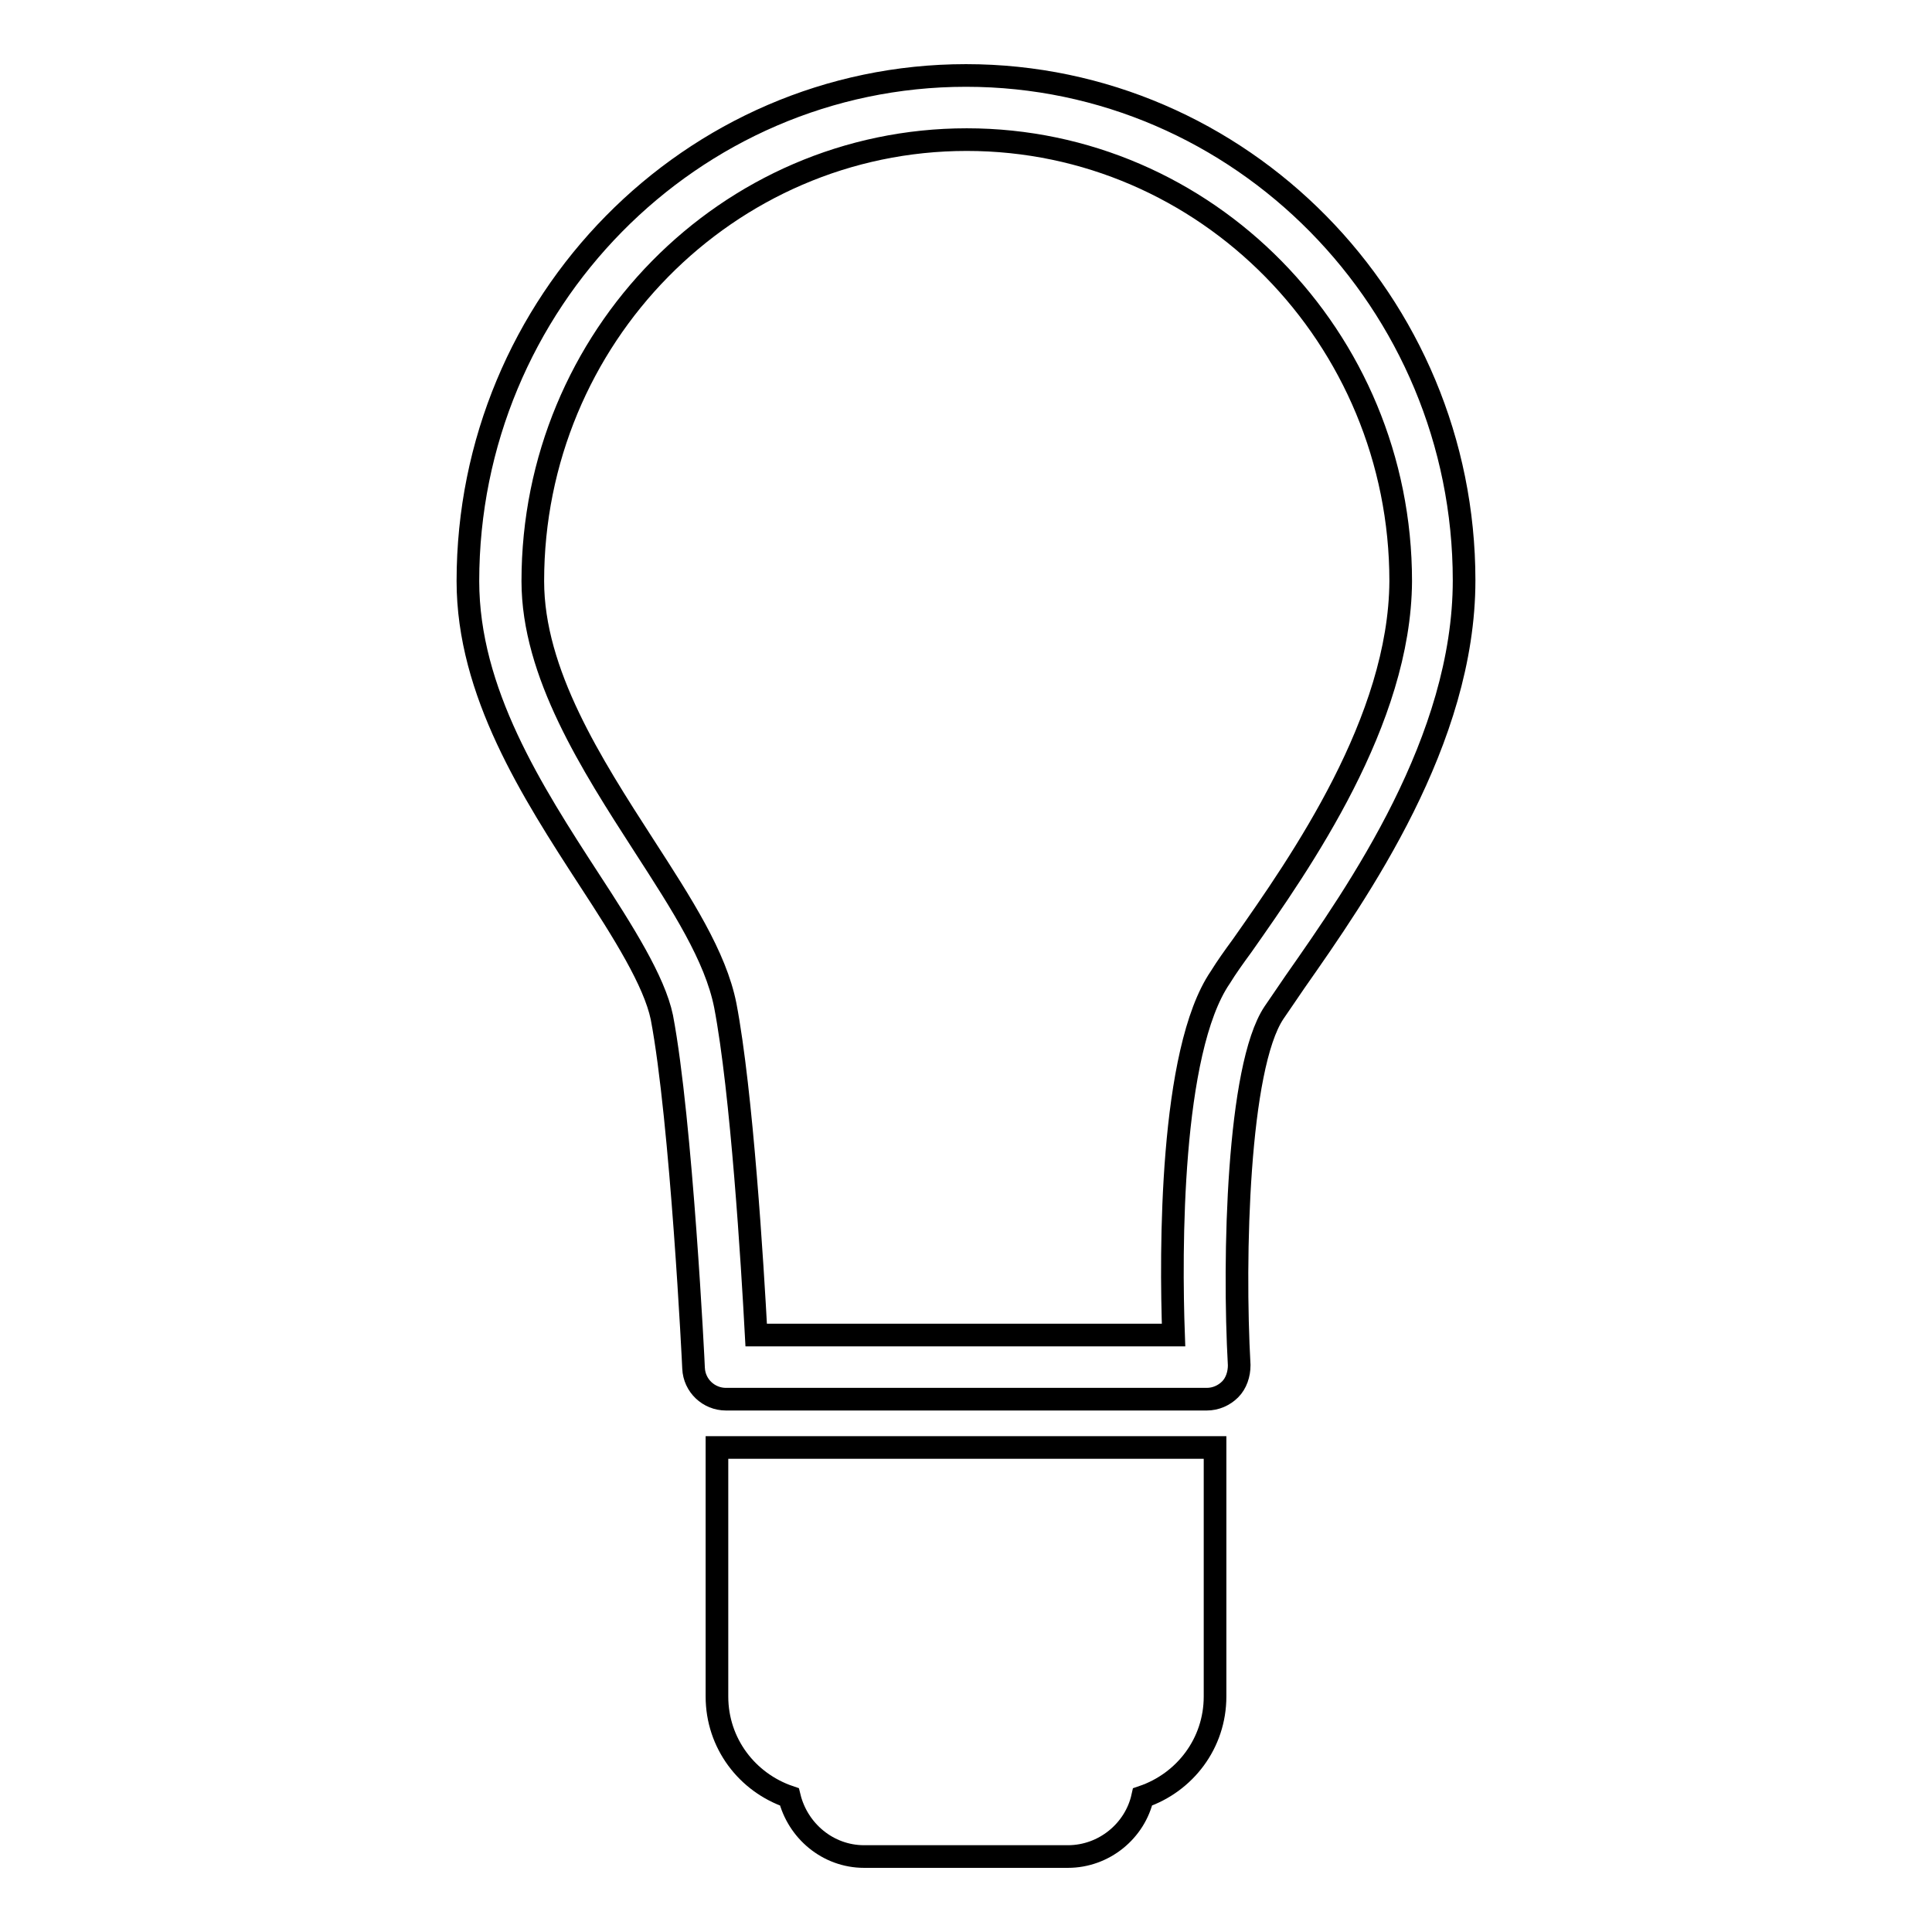
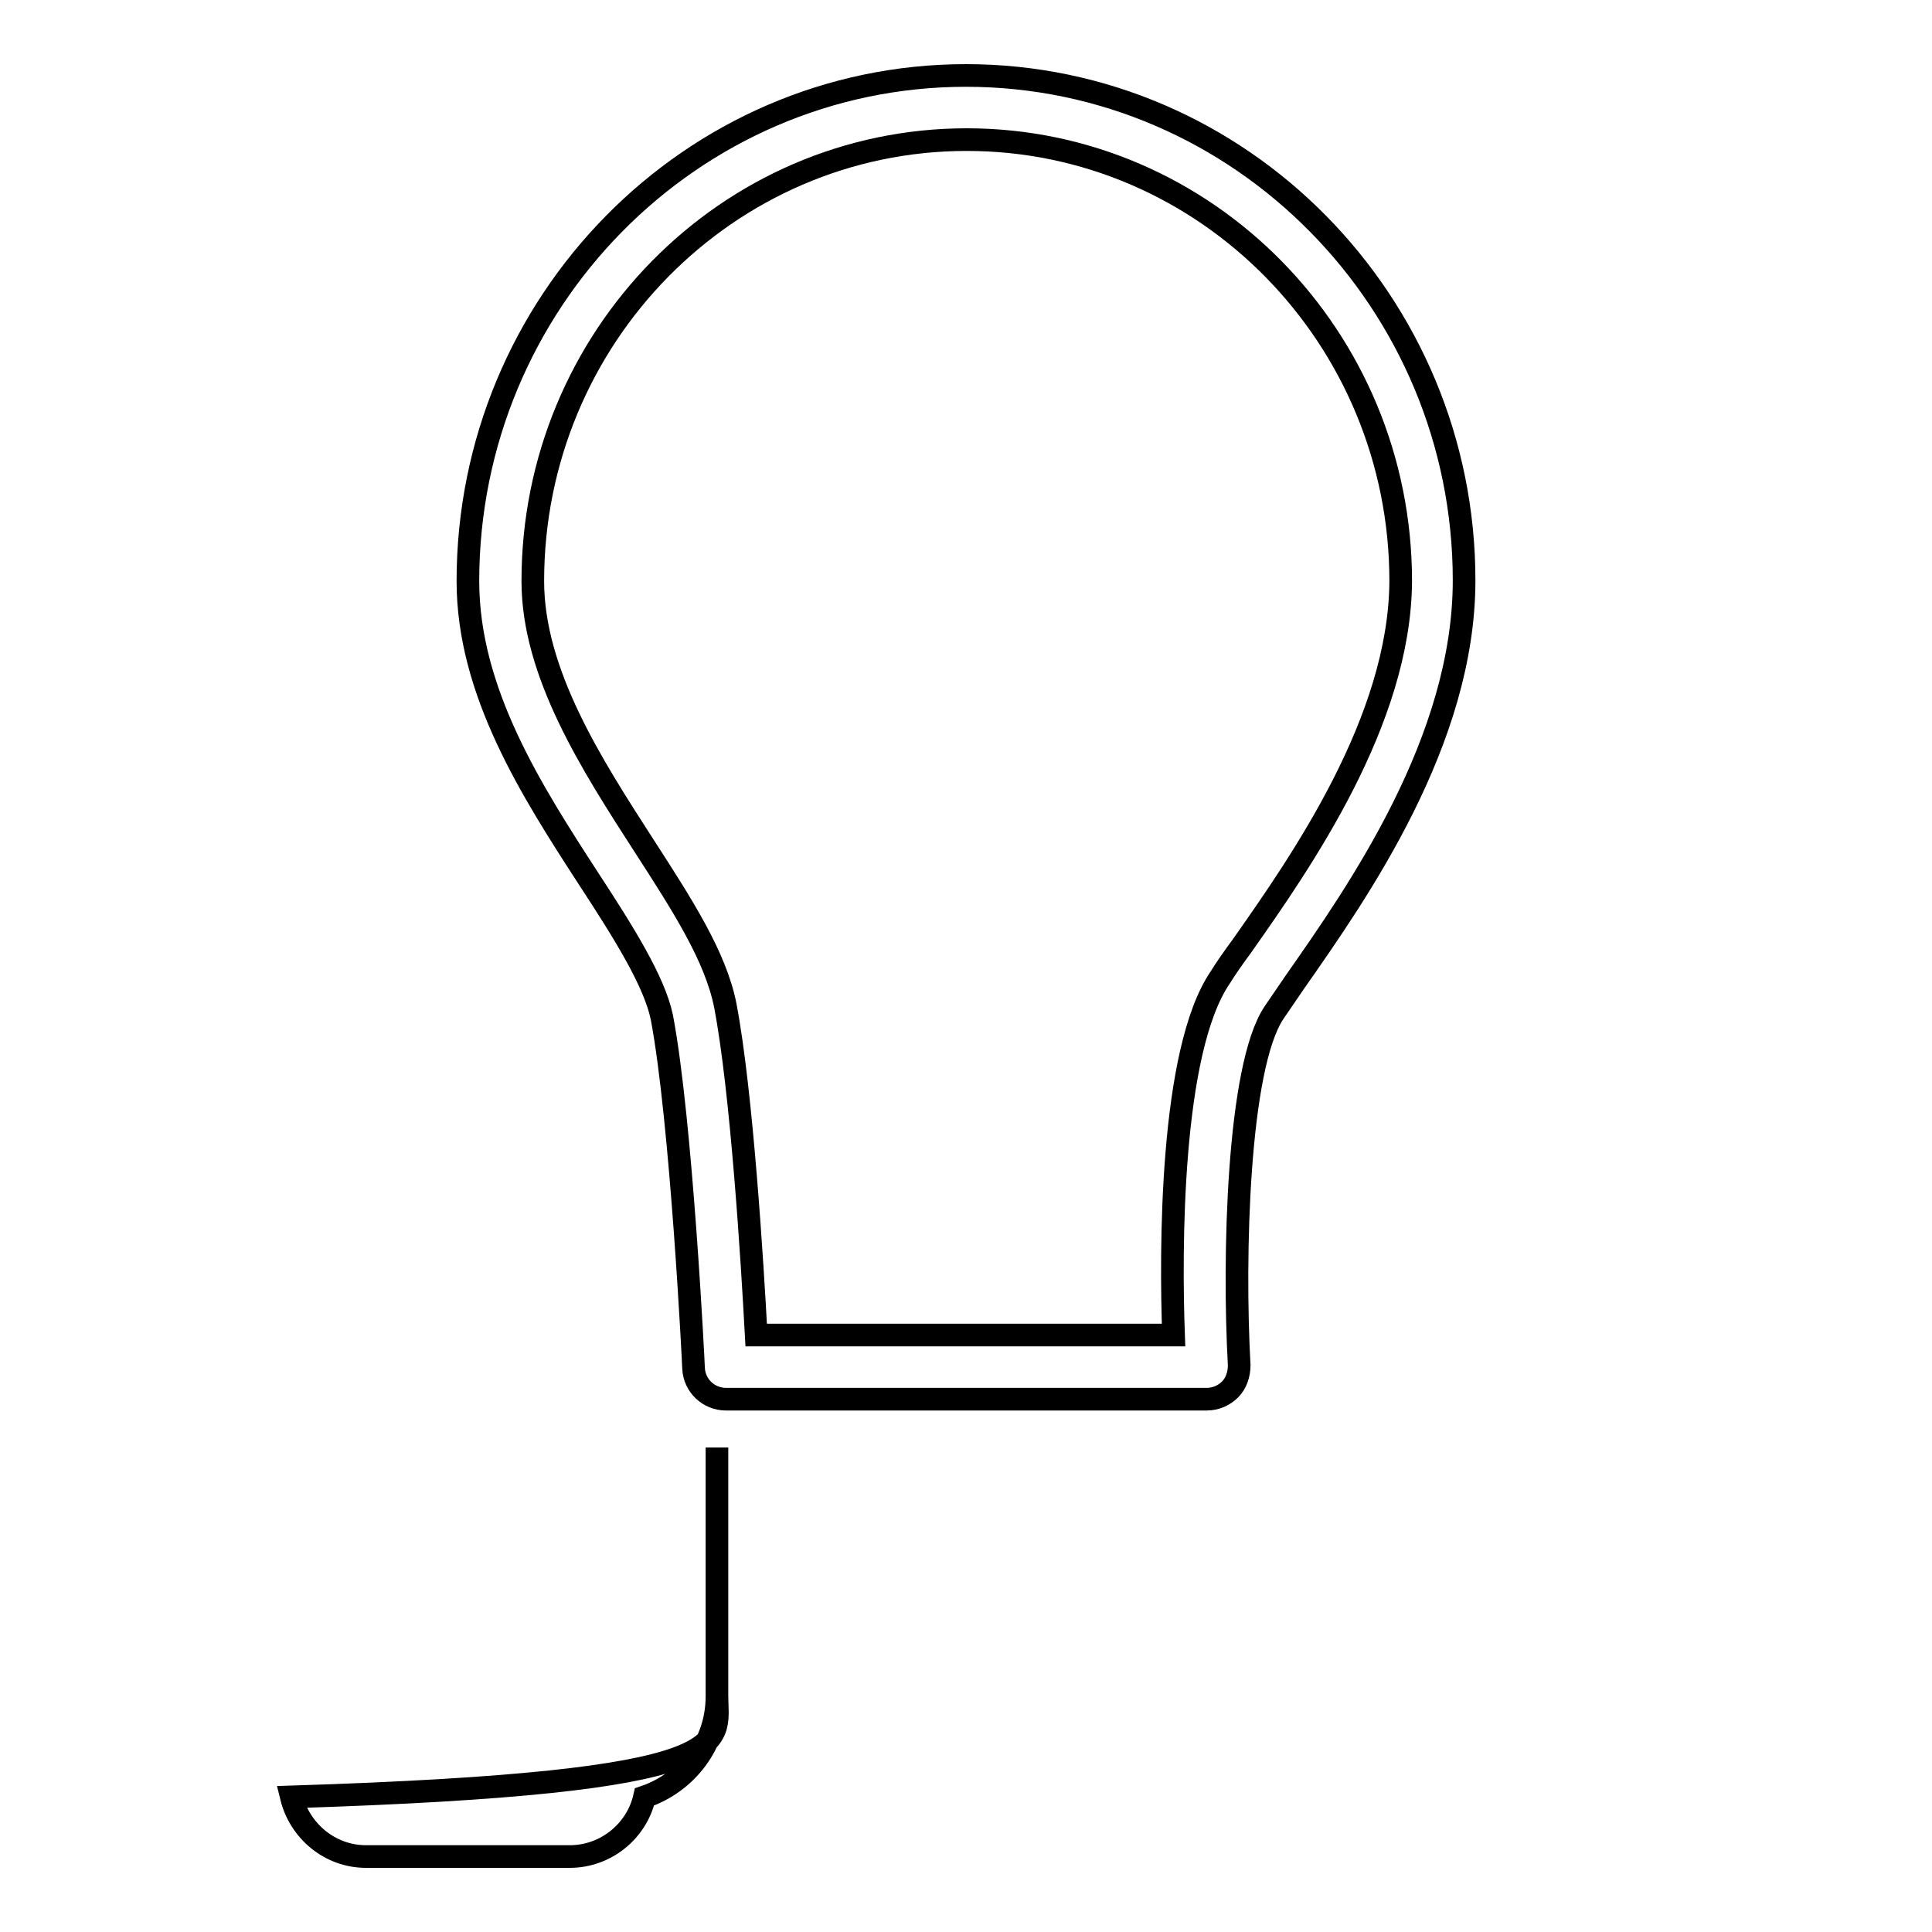
<svg xmlns="http://www.w3.org/2000/svg" version="1.1" x="0px" y="0px" viewBox="0 0 256 256" enable-background="new 0 0 256 256" xml:space="preserve">
  <g>
    <g>
      <g>
-         <path stroke-width="3" fill-opacity="0" stroke="#000000" d="M128,10c-36.4,0-66,30.1-66,67c0,14.7,8.5,27.9,16.1,39.6c4.5,6.9,8.6,13.4,9.6,18.2c2.6,13.7,4.2,46.2,4.2,46.5c0.1,2.3,2,4.1,4.3,4.1h63.7c1.2,0,2.3-0.5,3.1-1.3c0.8-0.8,1.2-2,1.2-3.2c-0.8-14.3-0.2-39.5,4.6-46.7c0.8-1.2,1.8-2.6,2.8-4.1c8.4-12,22.4-32,22.4-53.2C194,40.1,164.4,10,128,10z M164.6,125.3c-1.1,1.5-2.1,2.9-2.9,4.2c-6.7,9.8-6.6,36.4-6.2,47.4h-55.3c-0.5-9.3-1.9-32.2-4.1-43.7c-1.3-6.5-5.7-13.3-10.8-21.2c-6.9-10.7-14.7-22.8-14.7-35c0-32.3,25.8-58.5,57.5-58.5c31.7,0,57.5,26.2,57.5,58.5C185.5,95.5,172.4,114.2,164.6,125.3z M95,191.8h66v33c0,6.2-4,11.4-9.6,13.3c-1,4.5-5.1,7.9-9.9,7.9h-27c-4.8,0-8.8-3.4-9.9-7.9C99,236.2,95,231,95,224.8V191.8L95,191.8z" />
+         <path stroke-width="3" fill-opacity="0" stroke="#000000" d="M128,10c-36.4,0-66,30.1-66,67c0,14.7,8.5,27.9,16.1,39.6c4.5,6.9,8.6,13.4,9.6,18.2c2.6,13.7,4.2,46.2,4.2,46.5c0.1,2.3,2,4.1,4.3,4.1h63.7c1.2,0,2.3-0.5,3.1-1.3c0.8-0.8,1.2-2,1.2-3.2c-0.8-14.3-0.2-39.5,4.6-46.7c0.8-1.2,1.8-2.6,2.8-4.1c8.4-12,22.4-32,22.4-53.2C194,40.1,164.4,10,128,10z M164.6,125.3c-1.1,1.5-2.1,2.9-2.9,4.2c-6.7,9.8-6.6,36.4-6.2,47.4h-55.3c-0.5-9.3-1.9-32.2-4.1-43.7c-1.3-6.5-5.7-13.3-10.8-21.2c-6.9-10.7-14.7-22.8-14.7-35c0-32.3,25.8-58.5,57.5-58.5c31.7,0,57.5,26.2,57.5,58.5C185.5,95.5,172.4,114.2,164.6,125.3z M95,191.8v33c0,6.2-4,11.4-9.6,13.3c-1,4.5-5.1,7.9-9.9,7.9h-27c-4.8,0-8.8-3.4-9.9-7.9C99,236.2,95,231,95,224.8V191.8L95,191.8z" />
      </g>
      <g />
      <g />
      <g />
      <g />
      <g />
      <g />
      <g />
      <g />
      <g />
      <g />
      <g />
      <g />
      <g />
      <g />
      <g />
    </g>
  </g>
</svg>